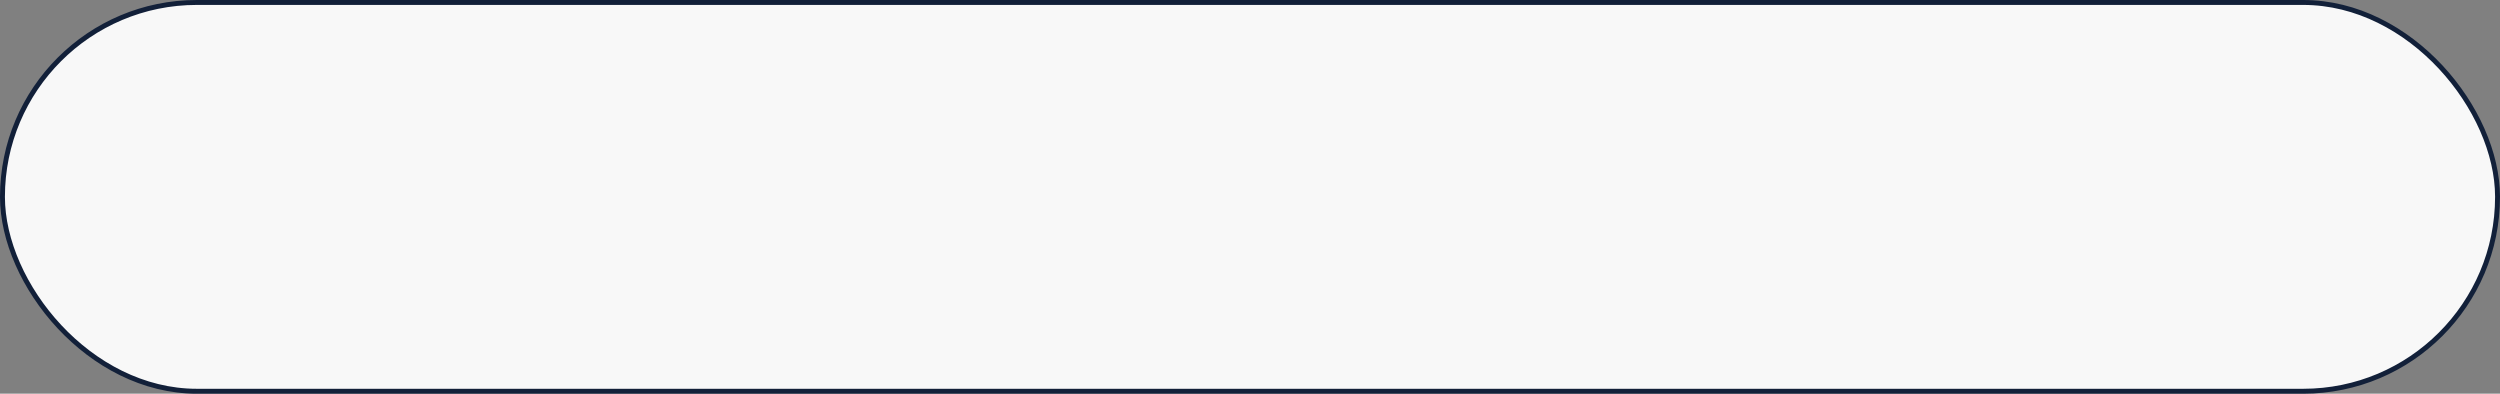
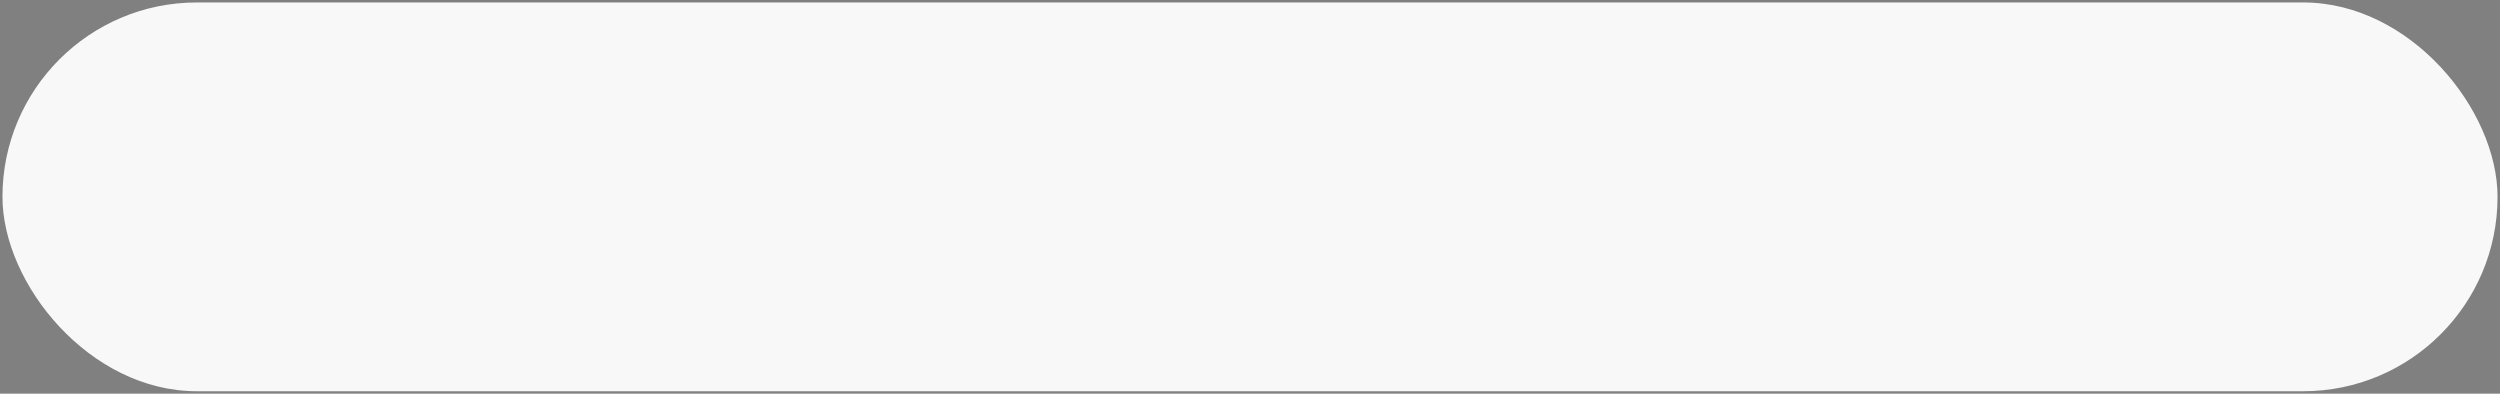
<svg xmlns="http://www.w3.org/2000/svg" width="254" height="40" viewBox="0 0 254 40" fill="none">
  <rect x="0" y="0" width="254" height="40" fill="#808080" stroke="none" />
  <rect x="0.25" y="0.25" width="253.5" height="39.5" rx="19.75" fill="#F8F8F8" />
-   <rect x="0.25" y="0.25" width="253.5" height="39.5" rx="19.75" stroke="#122039" stroke-width="0.5" />
</svg>